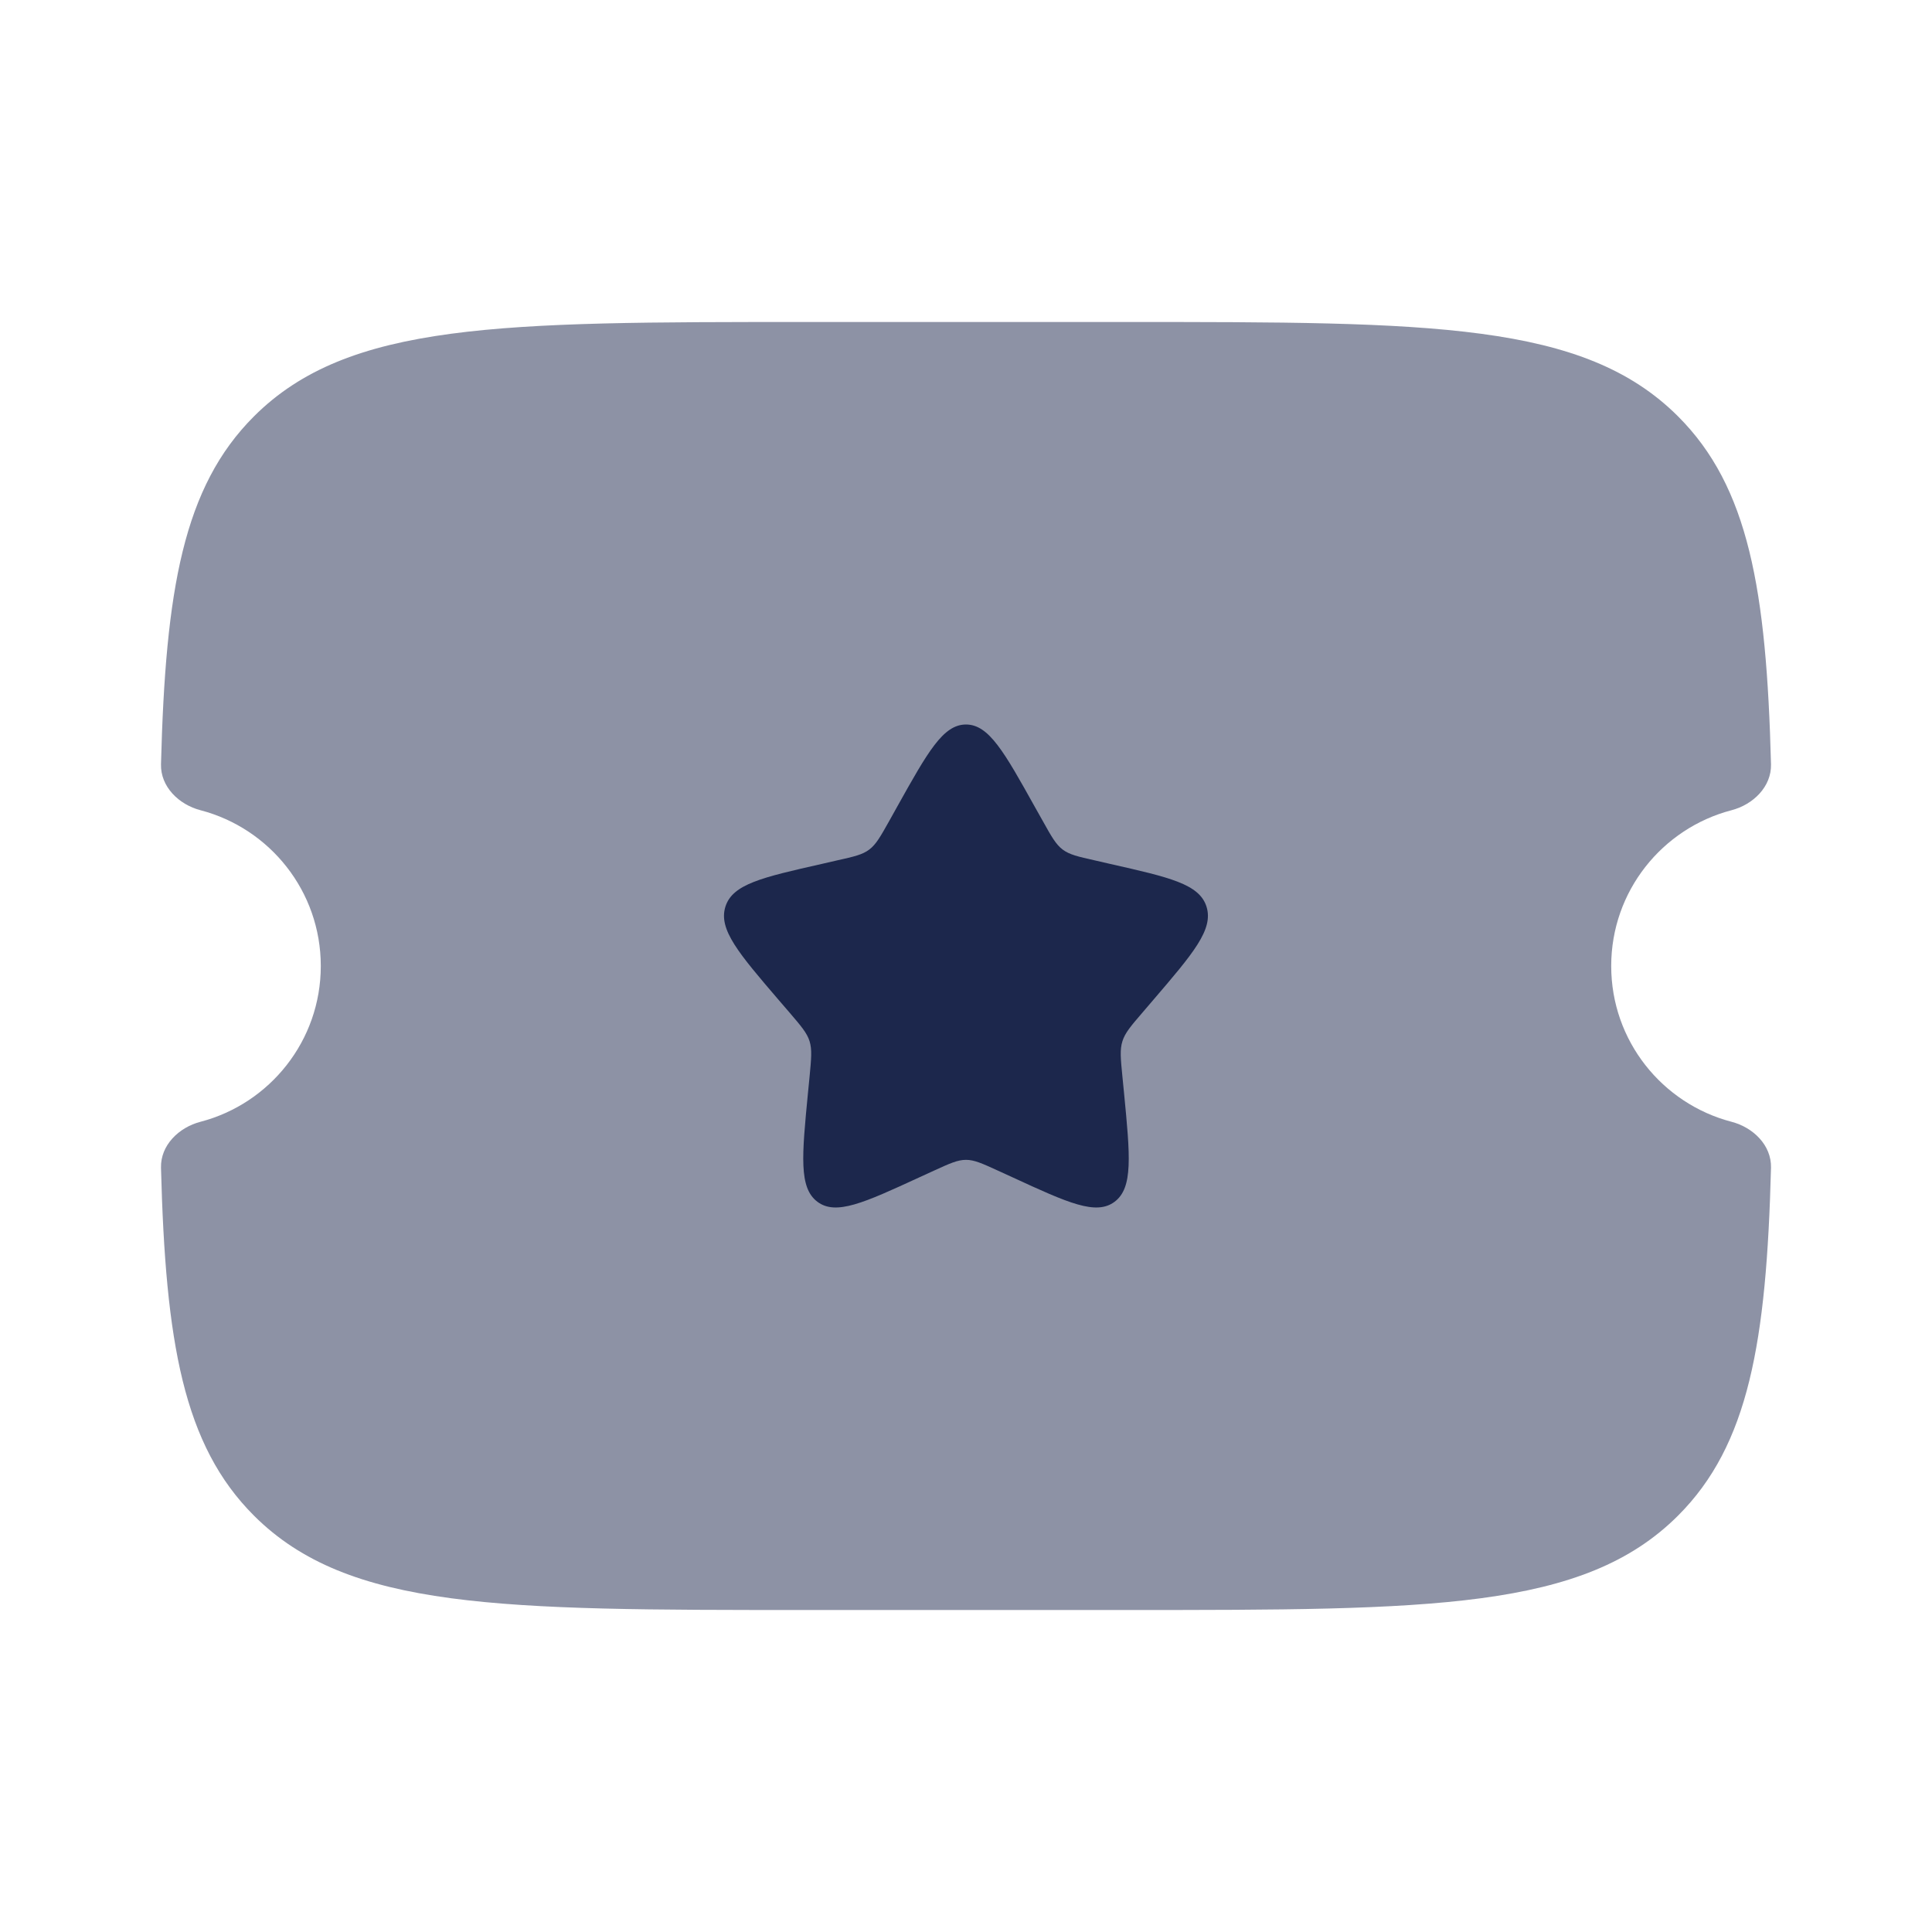
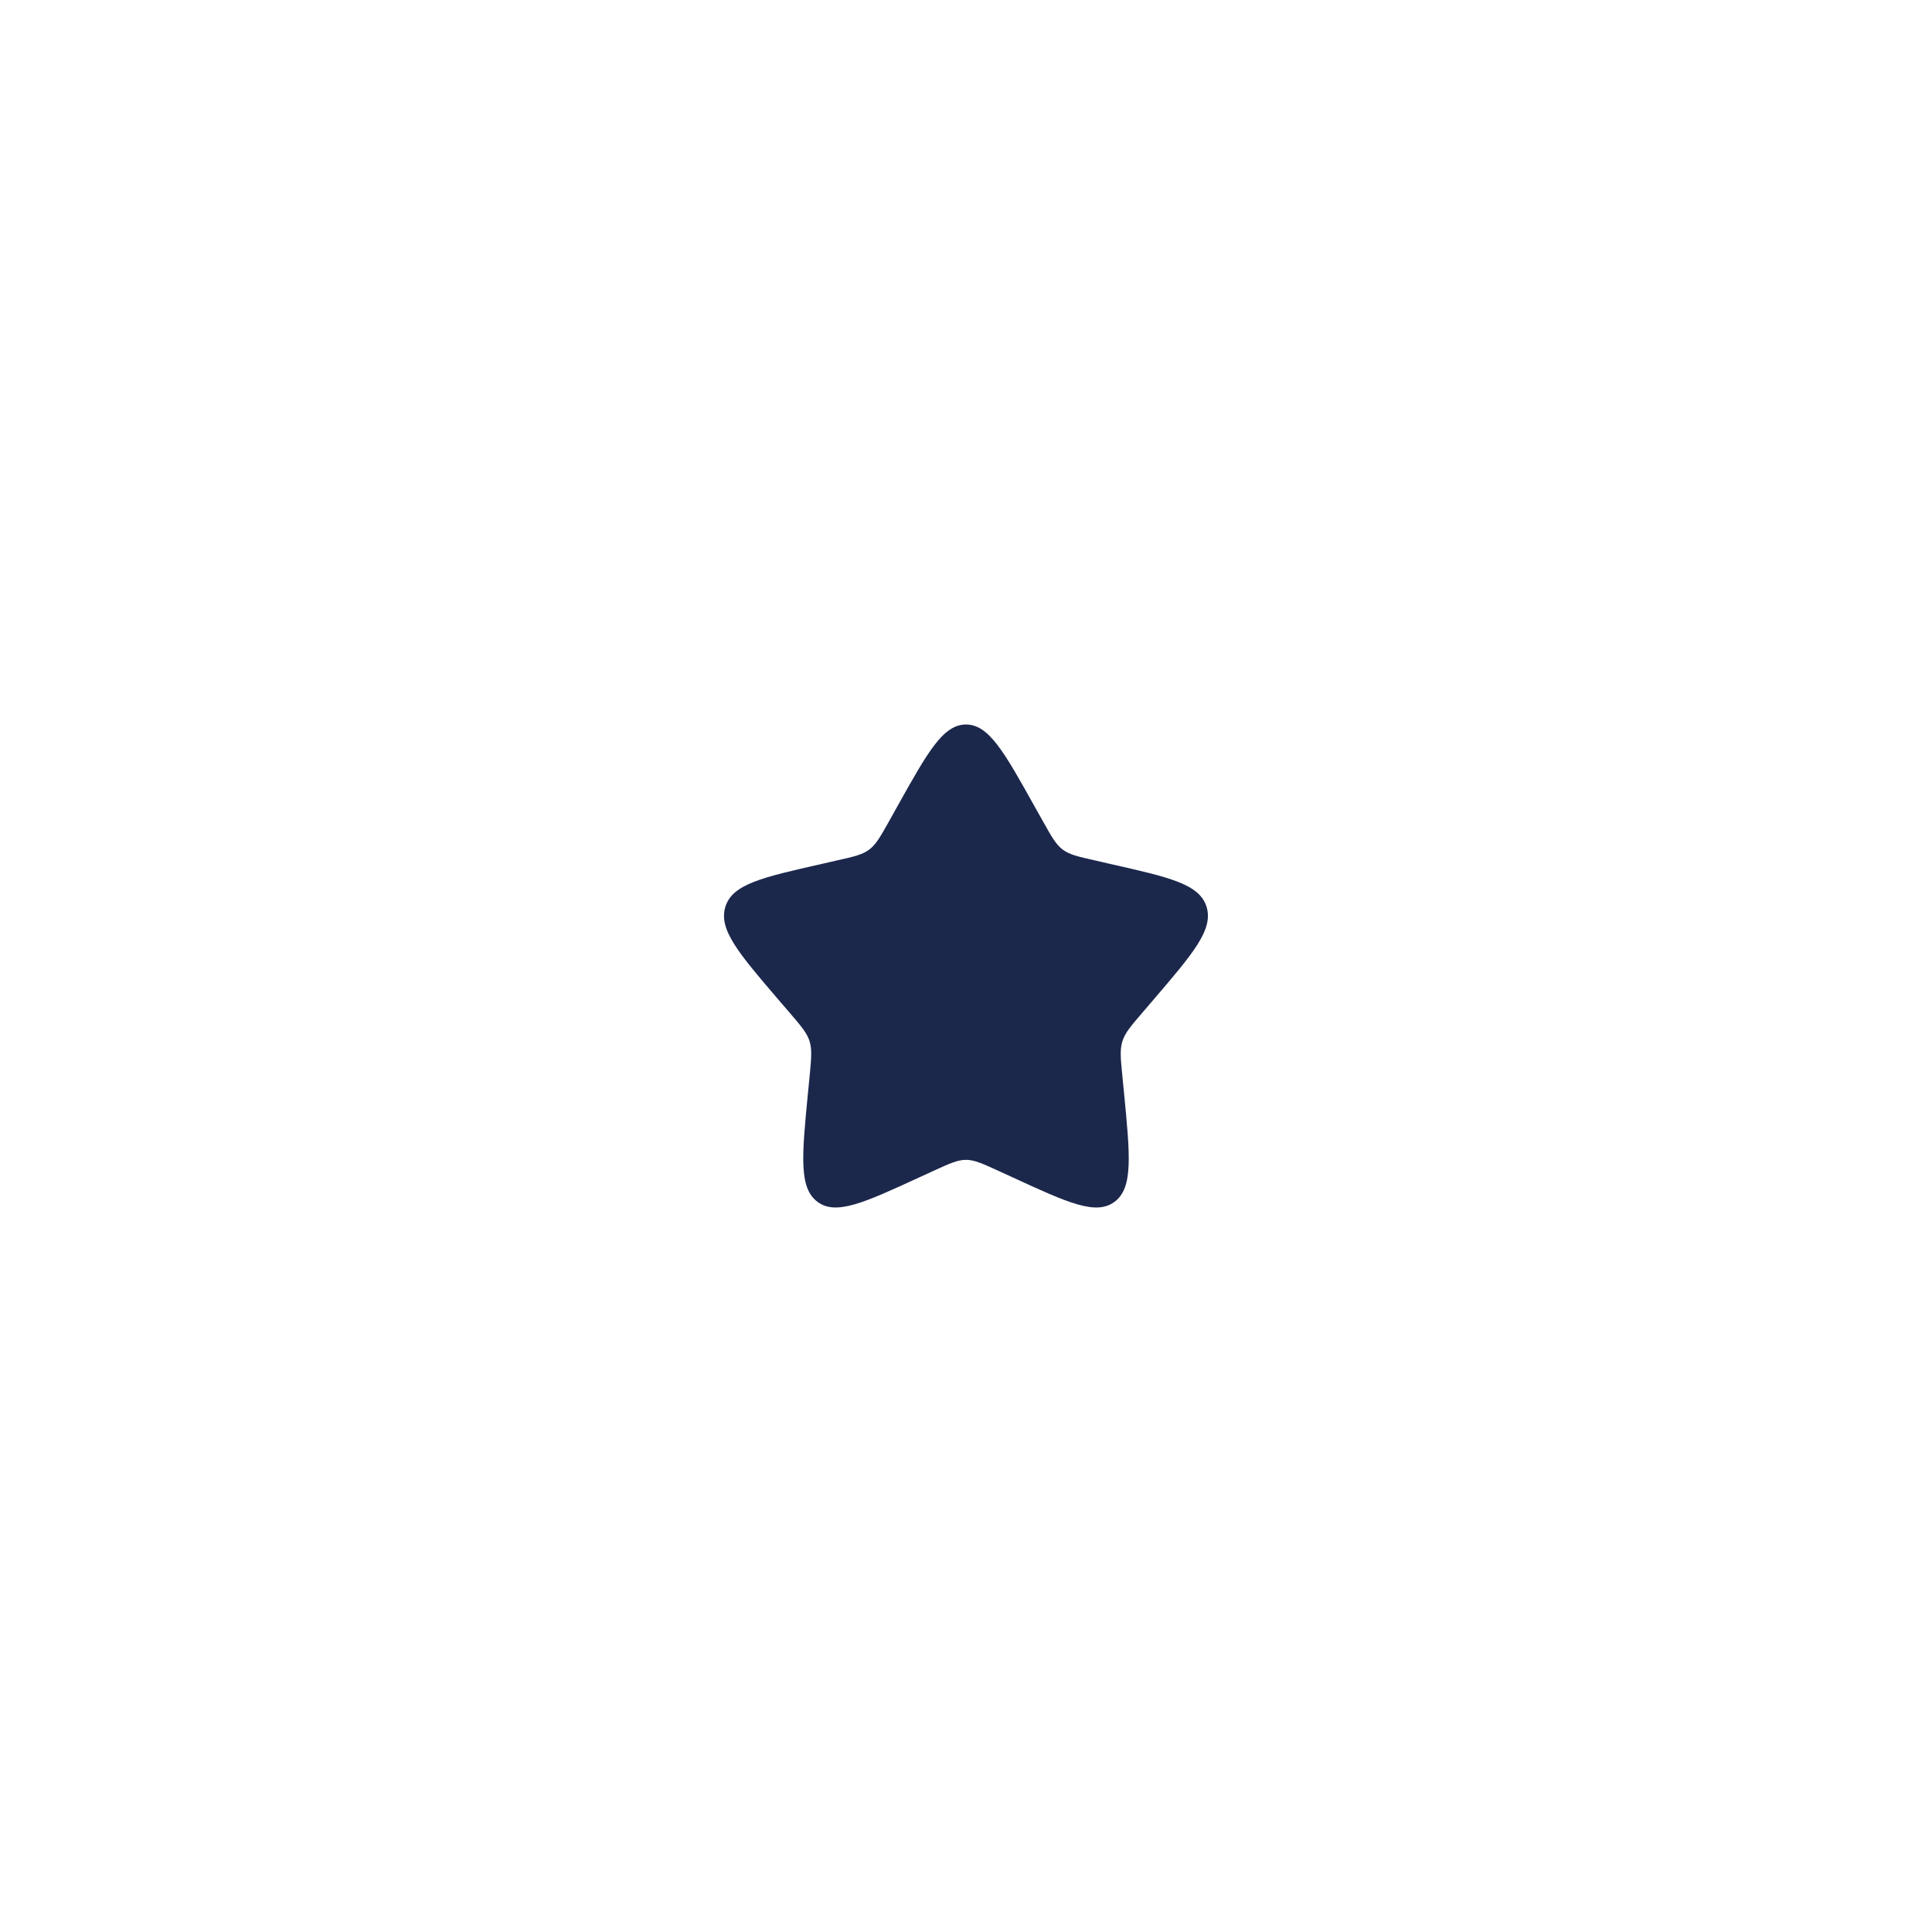
<svg xmlns="http://www.w3.org/2000/svg" width="800px" height="800px" viewBox="0 0 24 24" fill="none">
-   <path opacity="0.5" d="M14.004 4H9.996C6.218 4 4.329 4 3.155 5.172C2.277 6.049 2.056 7.326 2 9.494C1.993 9.772 2.221 9.995 2.491 10.065C3.351 10.29 3.985 11.071 3.985 12C3.985 12.929 3.351 13.71 2.491 13.935C2.221 14.005 1.993 14.227 2 14.506C2.056 16.674 2.277 17.951 3.155 18.828C4.329 20 6.218 20 9.996 20H14.004C17.782 20 19.671 20 20.845 18.828C21.723 17.951 21.944 16.674 22 14.506C22.007 14.227 21.779 14.005 21.509 13.935C20.649 13.71 20.015 12.929 20.015 12C20.015 11.071 20.649 10.29 21.509 10.065C21.779 9.995 22.007 9.772 22 9.494C21.944 7.326 21.723 6.049 20.845 5.172C19.671 4 17.782 4 14.004 4Z" fill="#1C274C" />
  <path d="M12.954 10.199L12.855 10.023C12.475 9.341 12.284 9 12 9C11.715 9 11.525 9.341 11.144 10.023L11.144 10.023L11.046 10.199C10.937 10.393 10.883 10.489 10.799 10.553C10.715 10.617 10.61 10.641 10.399 10.688L10.208 10.732C9.469 10.899 9.099 10.982 9.011 11.264C8.923 11.547 9.175 11.841 9.679 12.429L9.81 12.581C9.953 12.748 10.025 12.832 10.057 12.935C10.089 13.039 10.078 13.15 10.057 13.373L10.037 13.576C9.961 14.361 9.923 14.754 10.153 14.928C10.383 15.102 10.729 14.944 11.421 14.625L11.6 14.543C11.797 14.453 11.895 14.408 12 14.408C12.104 14.408 12.202 14.453 12.399 14.543L12.578 14.625L12.578 14.625C13.27 14.944 13.616 15.102 13.847 14.928C14.077 14.754 14.039 14.361 13.963 13.576V13.576L13.943 13.373V13.373C13.921 13.15 13.91 13.039 13.943 12.935C13.975 12.832 14.046 12.748 14.19 12.581L14.32 12.429C14.824 11.841 15.076 11.547 14.988 11.264C14.9 10.982 14.53 10.899 13.791 10.732L13.6 10.688C13.39 10.641 13.285 10.617 13.2 10.553C13.116 10.489 13.062 10.393 12.954 10.199Z" fill="#1C274C" />
</svg>